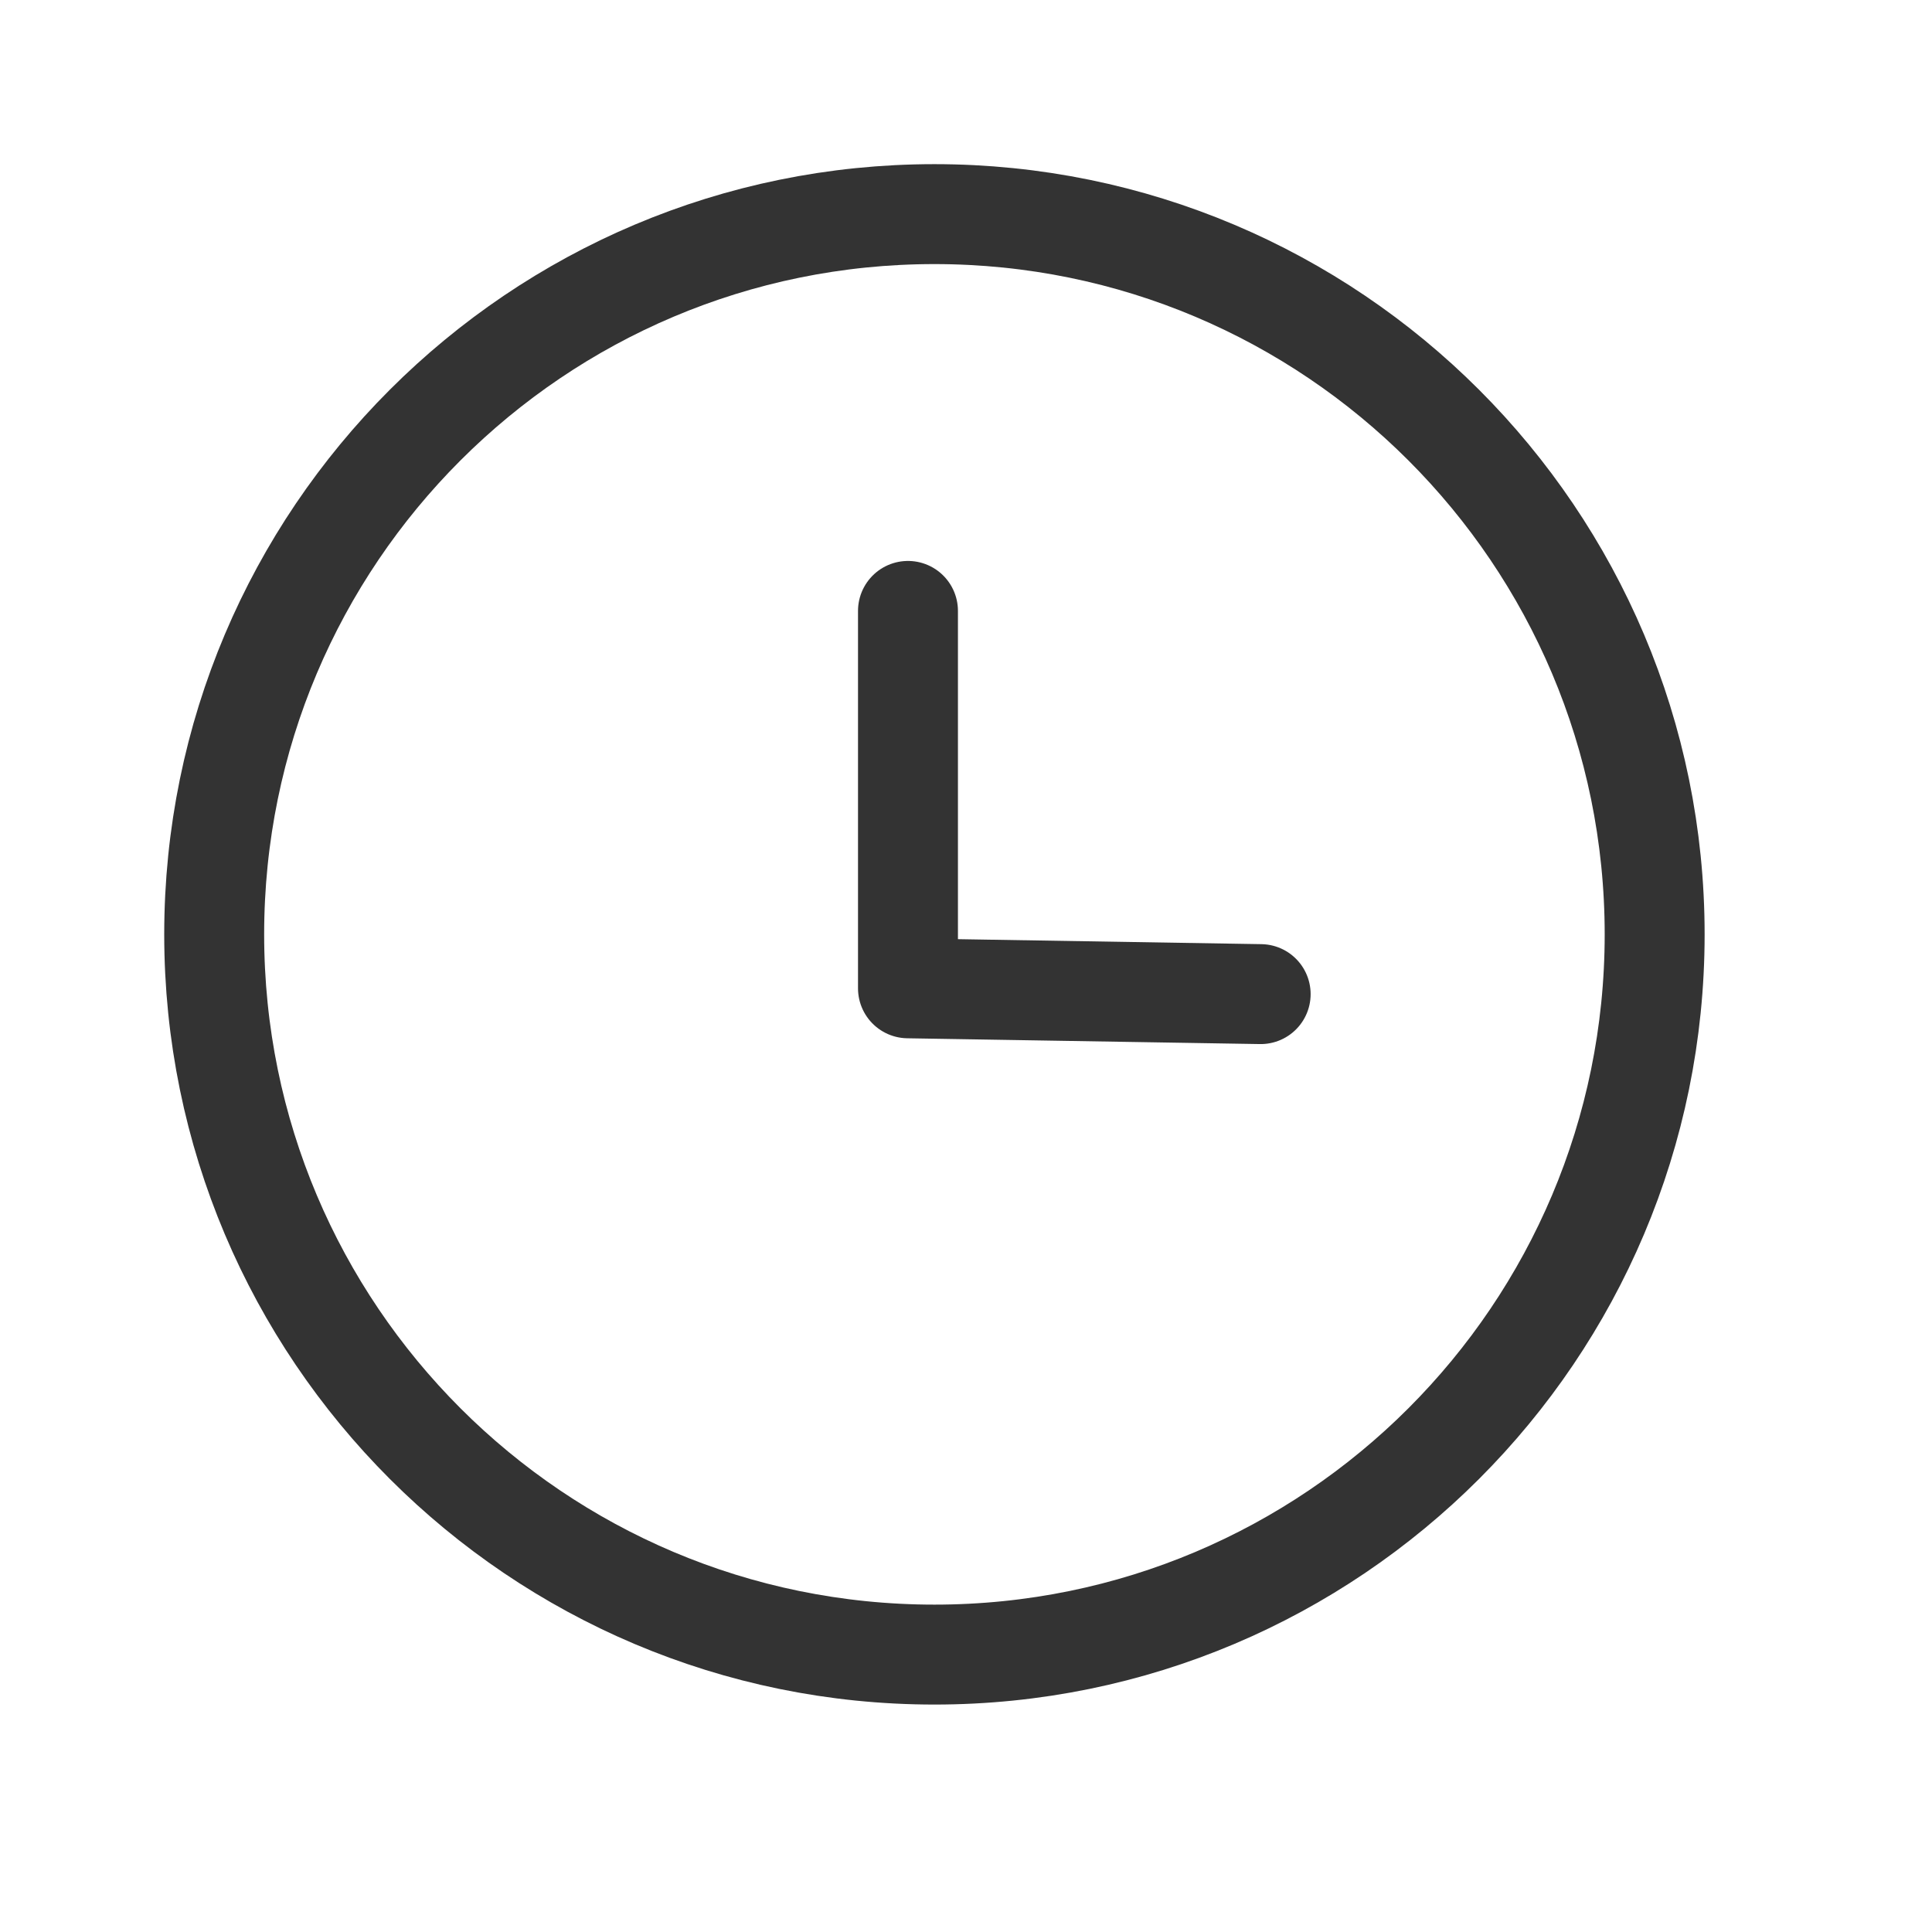
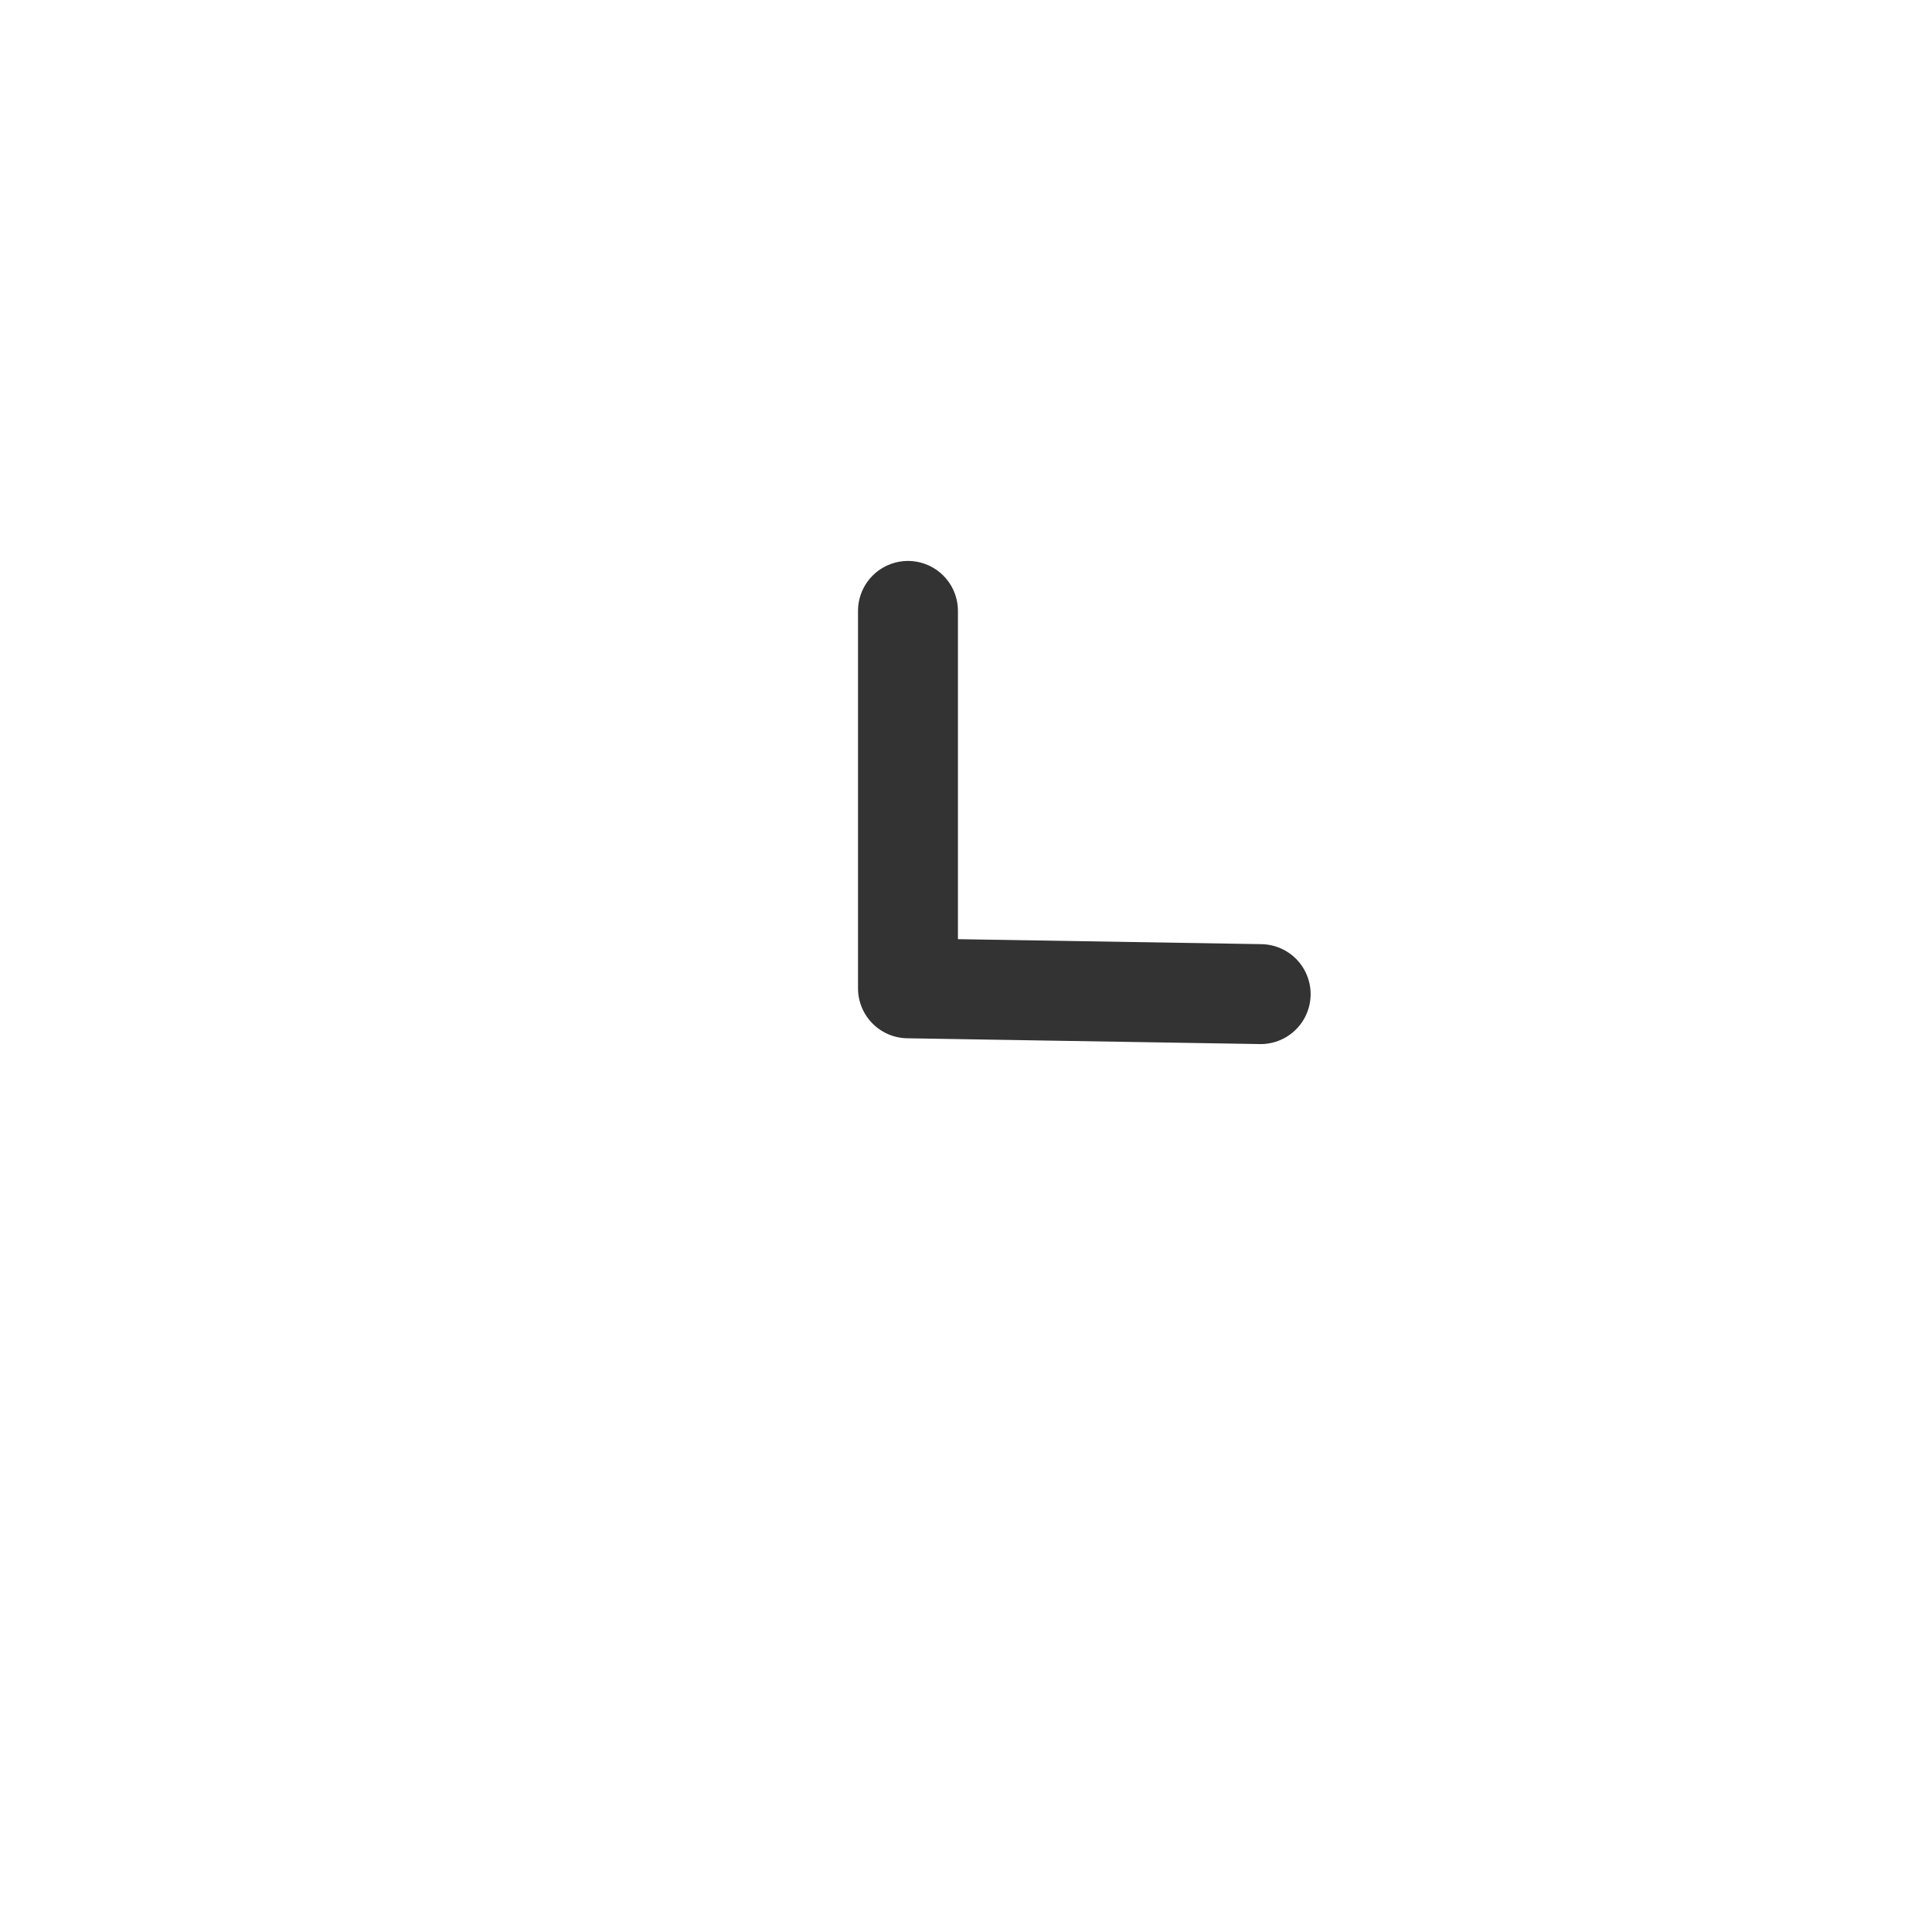
<svg xmlns="http://www.w3.org/2000/svg" width="29" height="29" viewBox="0 0 29 29" fill="none">
  <g id="Iconly/Curved/Time Circle">
    <g id="Time Circle">
-       <path id="Stroke 1" fill-rule="evenodd" clip-rule="evenodd" d="M24.837 14.025C24.837 19.995 19.997 24.836 14.026 24.836C8.056 24.836 3.215 19.995 3.215 14.025C3.215 8.054 8.056 3.214 14.026 3.214C19.997 3.214 24.837 8.054 24.837 14.025Z" stroke="#333333" stroke-width="1.5" stroke-linecap="round" stroke-linejoin="round" />
      <path id="Stroke 3" d="M18.923 14.922L13.629 14.835V9.17" stroke="#333333" stroke-width="1.5" stroke-linecap="round" stroke-linejoin="round" />
    </g>
  </g>
</svg>